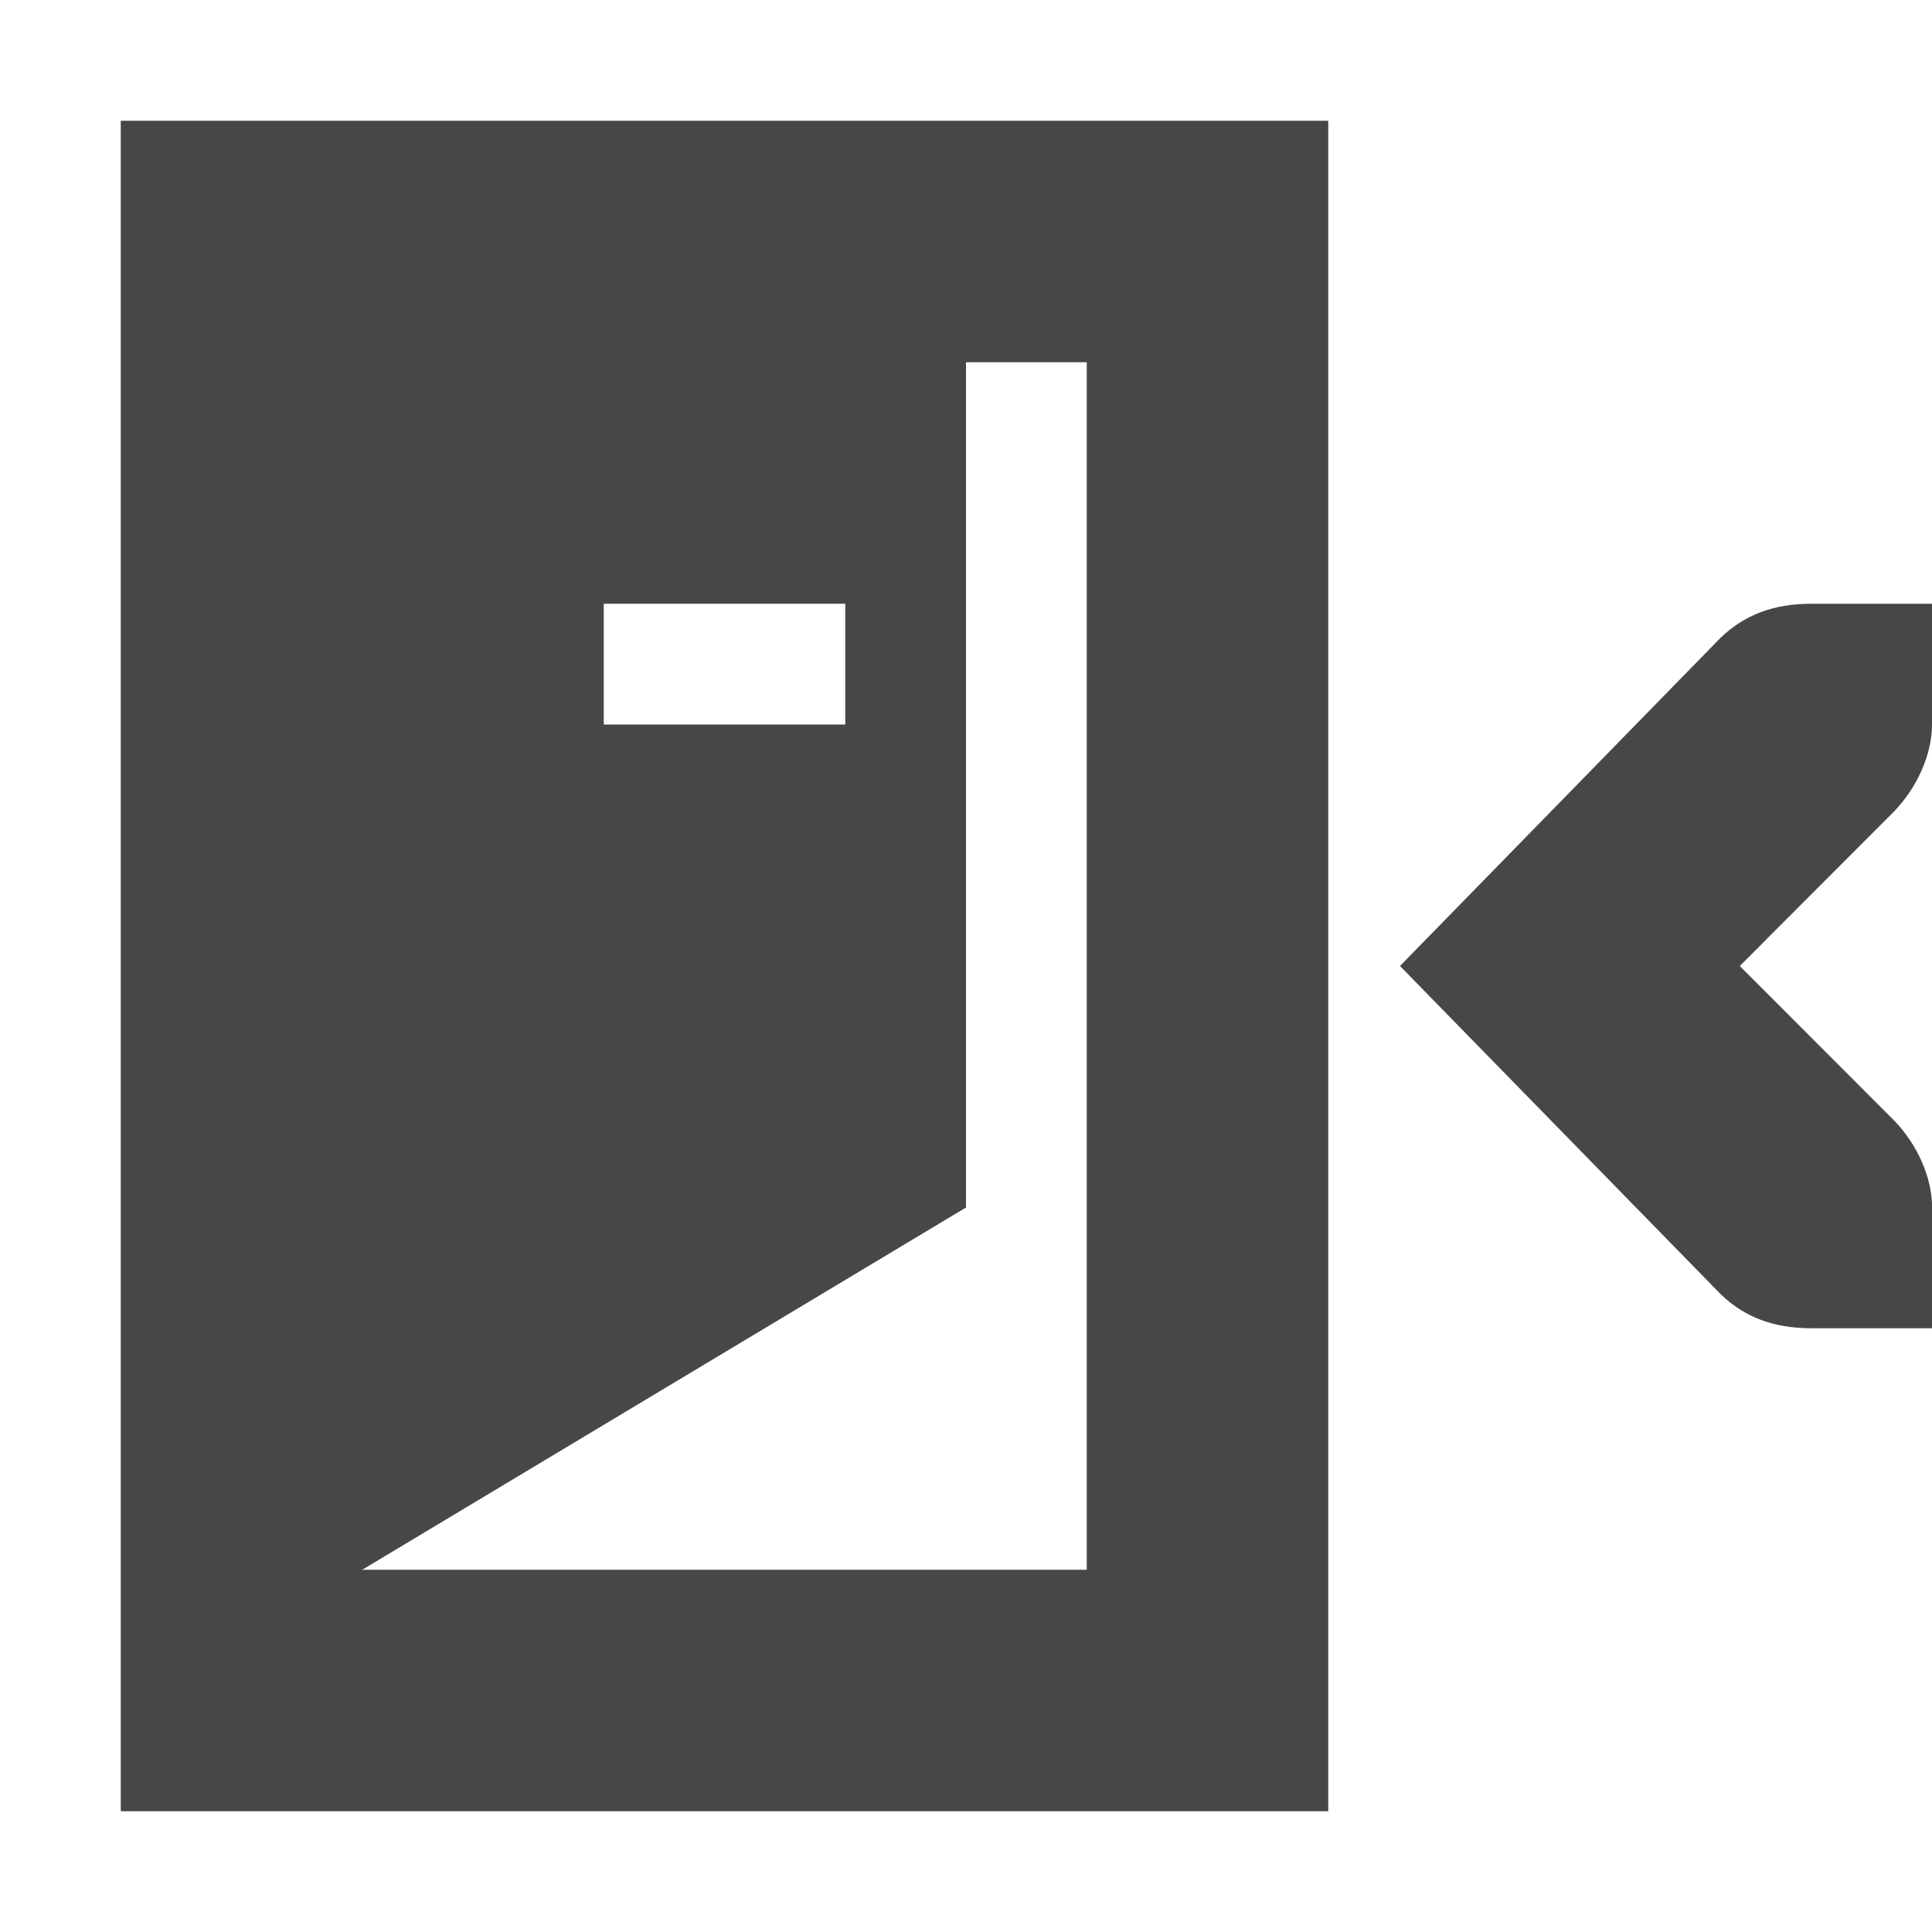
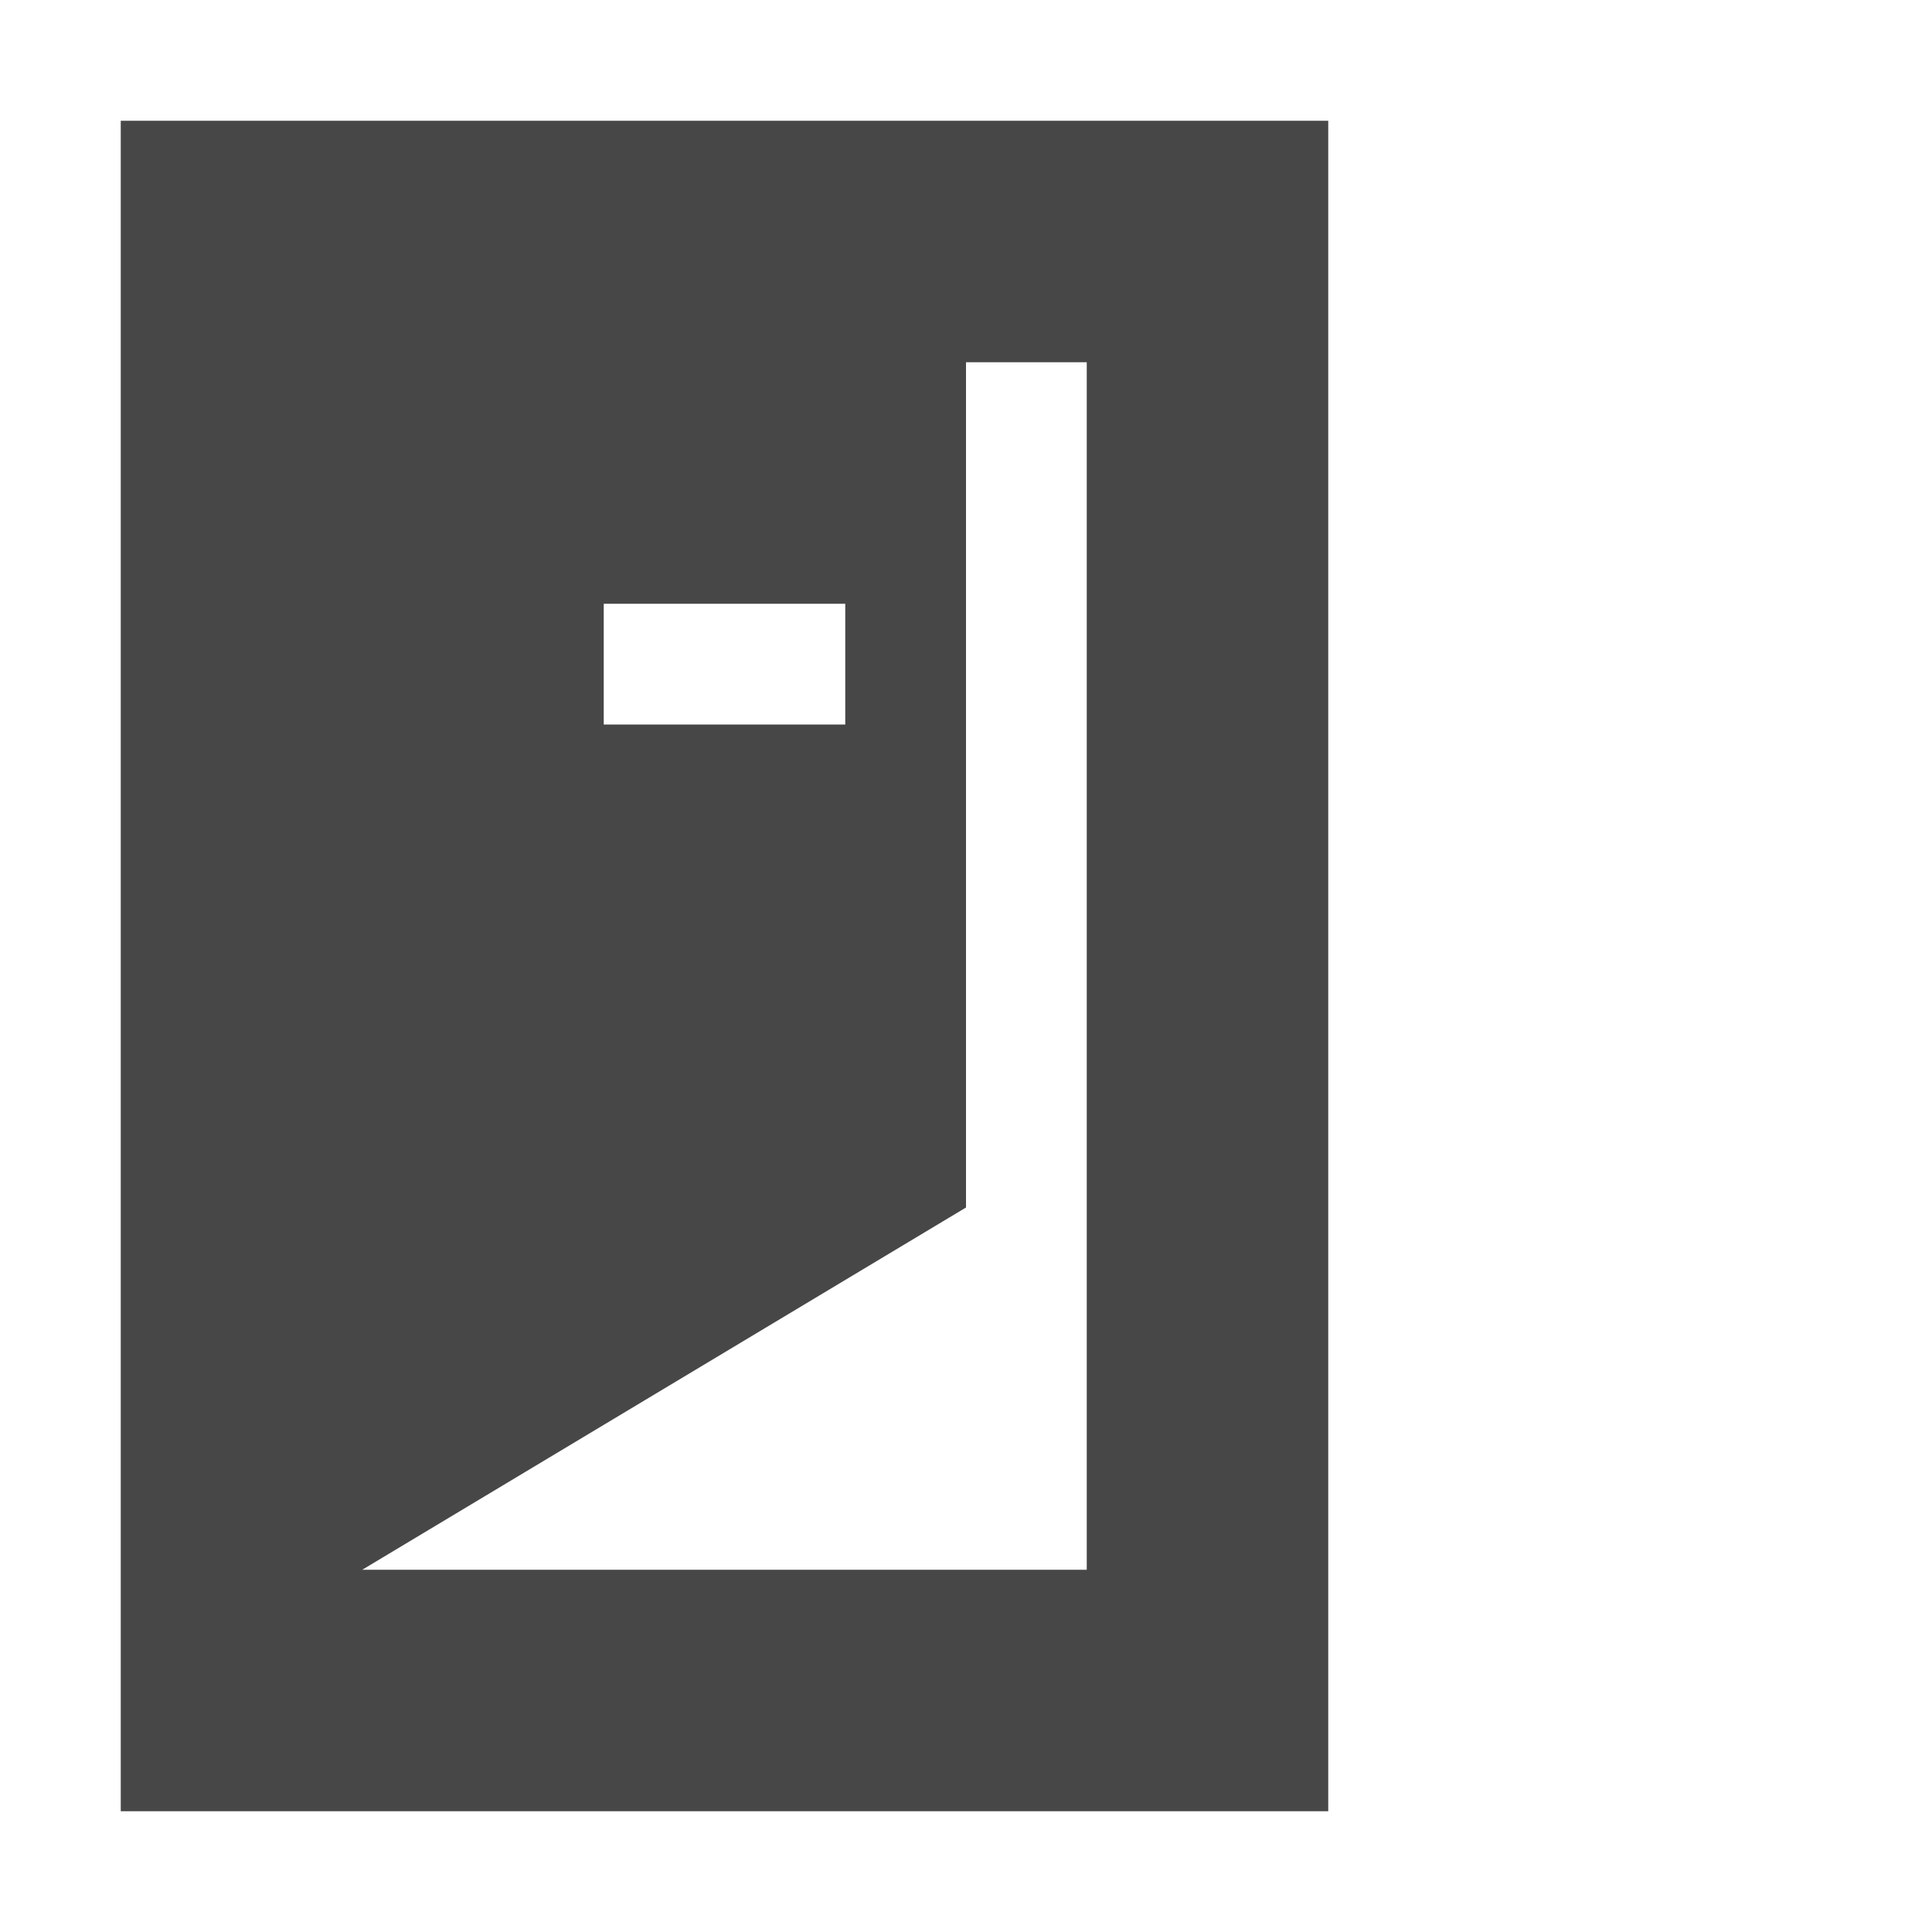
<svg xmlns="http://www.w3.org/2000/svg" width="16" height="16">
  <g fill="#474747">
-     <path d="M16 5v1c0 .257-.13.528-.313.719L14.408 8l1.28 1.281c.183.19.313.462.313.719v1h-1c-.31 0-.552-.09-.75-.281L11.594 8l2.656-2.719c.198-.19.44-.281.75-.281z" style="line-height:normal;-inkscape-font-specification:'Bitstream Vera Sans';text-indent:0;text-align:start;text-decoration-line:none;text-transform:none;marker:none" color="#bebebe" font-weight="400" font-family="Bitstream Vera Sans" overflow="visible" />
    <path d="M1 1v14h10V1zm7 2h1v10H3l5-3zM5 5h2v1H5z" style="marker:none" color="#000" overflow="visible" />
  </g>
</svg>